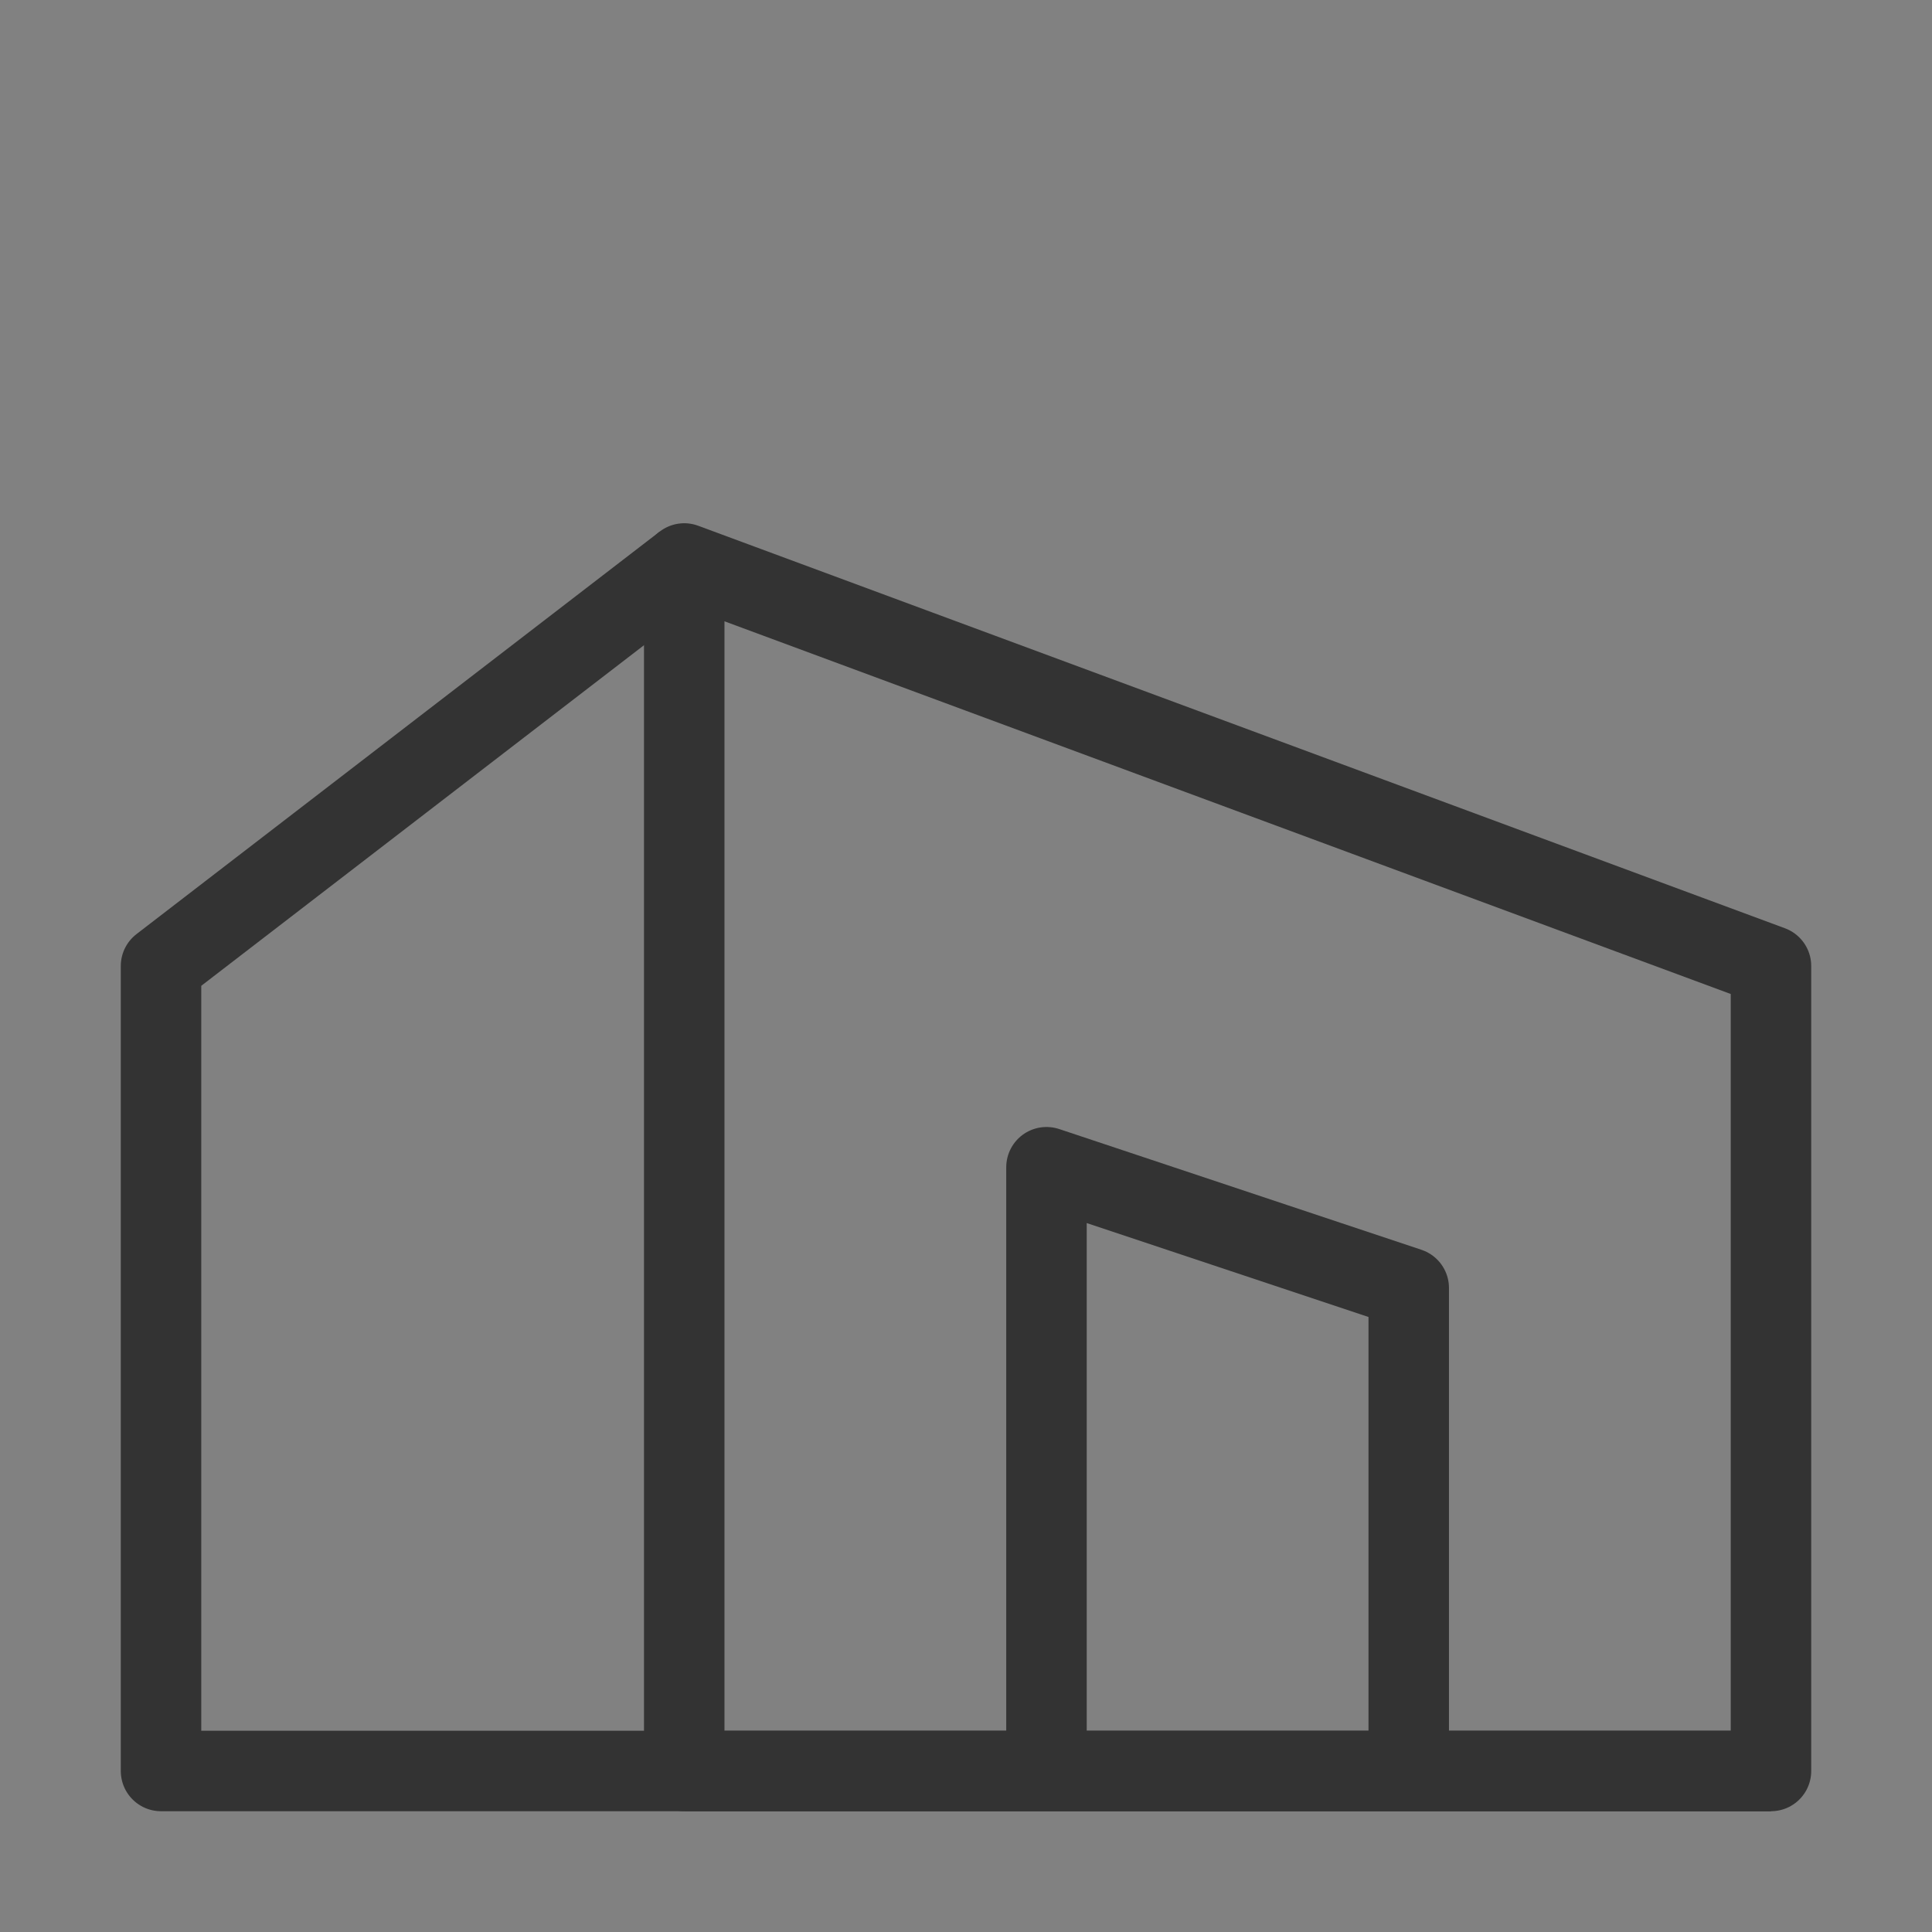
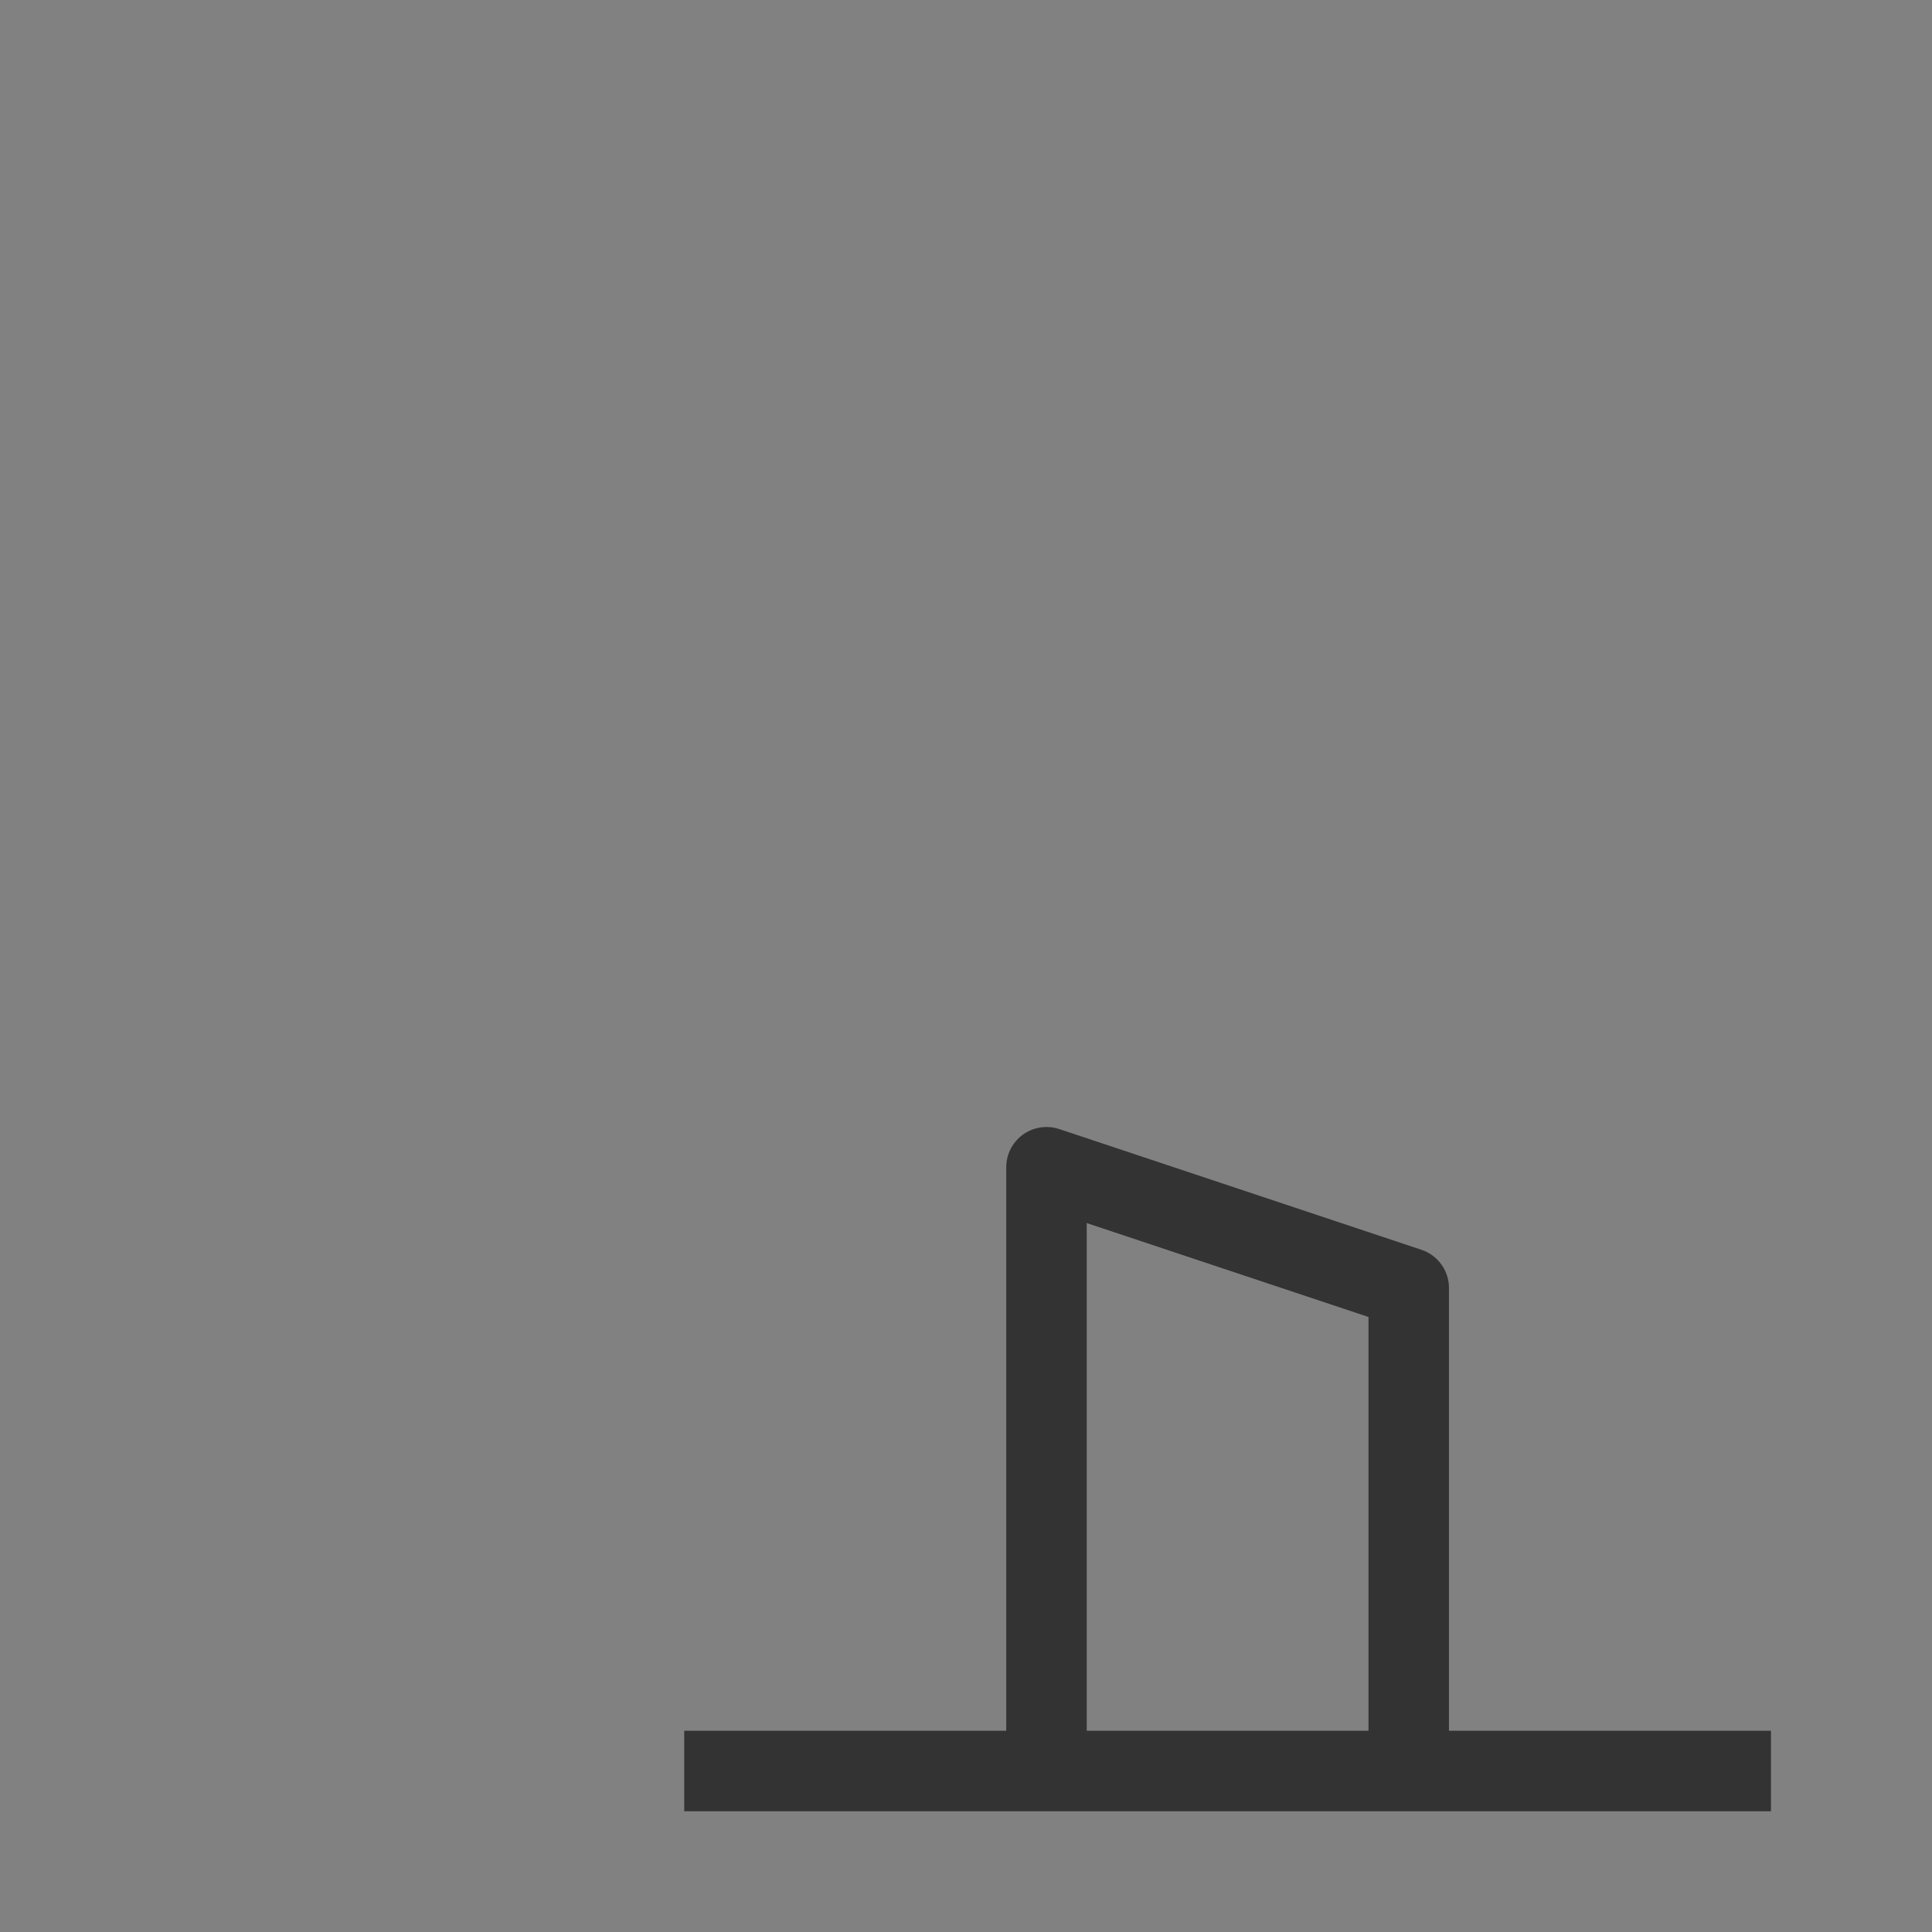
<svg xmlns="http://www.w3.org/2000/svg" width="32px" height="32px" viewBox="0 0 32 32" version="1.1">
  <rect x="0" y="0" width="32" height="32" fill="#808080" stroke="none" />
  <title>编组</title>
  <desc>Created with Sketch.</desc>
  <g id="页面-1" stroke="none" stroke-width="1" fill="none" fill-rule="evenodd">
    <g id="07" transform="translate(-1664, -1364)">
      <g id="编组-15" transform="translate(0, 1020)">
        <g id="编组-13" transform="translate(1600, 304)">
          <g id="编组" transform="translate(64, 40)">
            <rect id="矩形" fill-opacity="0.01" fill="#FFFFFF" fill-rule="nonzero" x="0" y="0" width="32" height="32" />
-             <polygon id="路径" stroke="#333333" stroke-width="1.333" stroke-linejoin="round" points="11.333 9.333 29.333 16 29.333 29.333 11.333 29.333" />
-             <polyline id="路径" stroke="#333333" stroke-width="1.333" stroke-linejoin="round" points="11.333 9.333 2.667 16 2.667 29.333 11.333 29.333" />
            <polyline id="路径" stroke="#333333" stroke-width="1.333" stroke-linejoin="round" points="23.333 29.333 23.333 21.333 17.333 19.333 17.333 29.333" />
            <line x1="29.333" y1="29.333" x2="11.333" y2="29.333" id="路径" stroke="#333333" stroke-width="1.333" stroke-linejoin="round" />
          </g>
        </g>
      </g>
    </g>
  </g>
</svg>